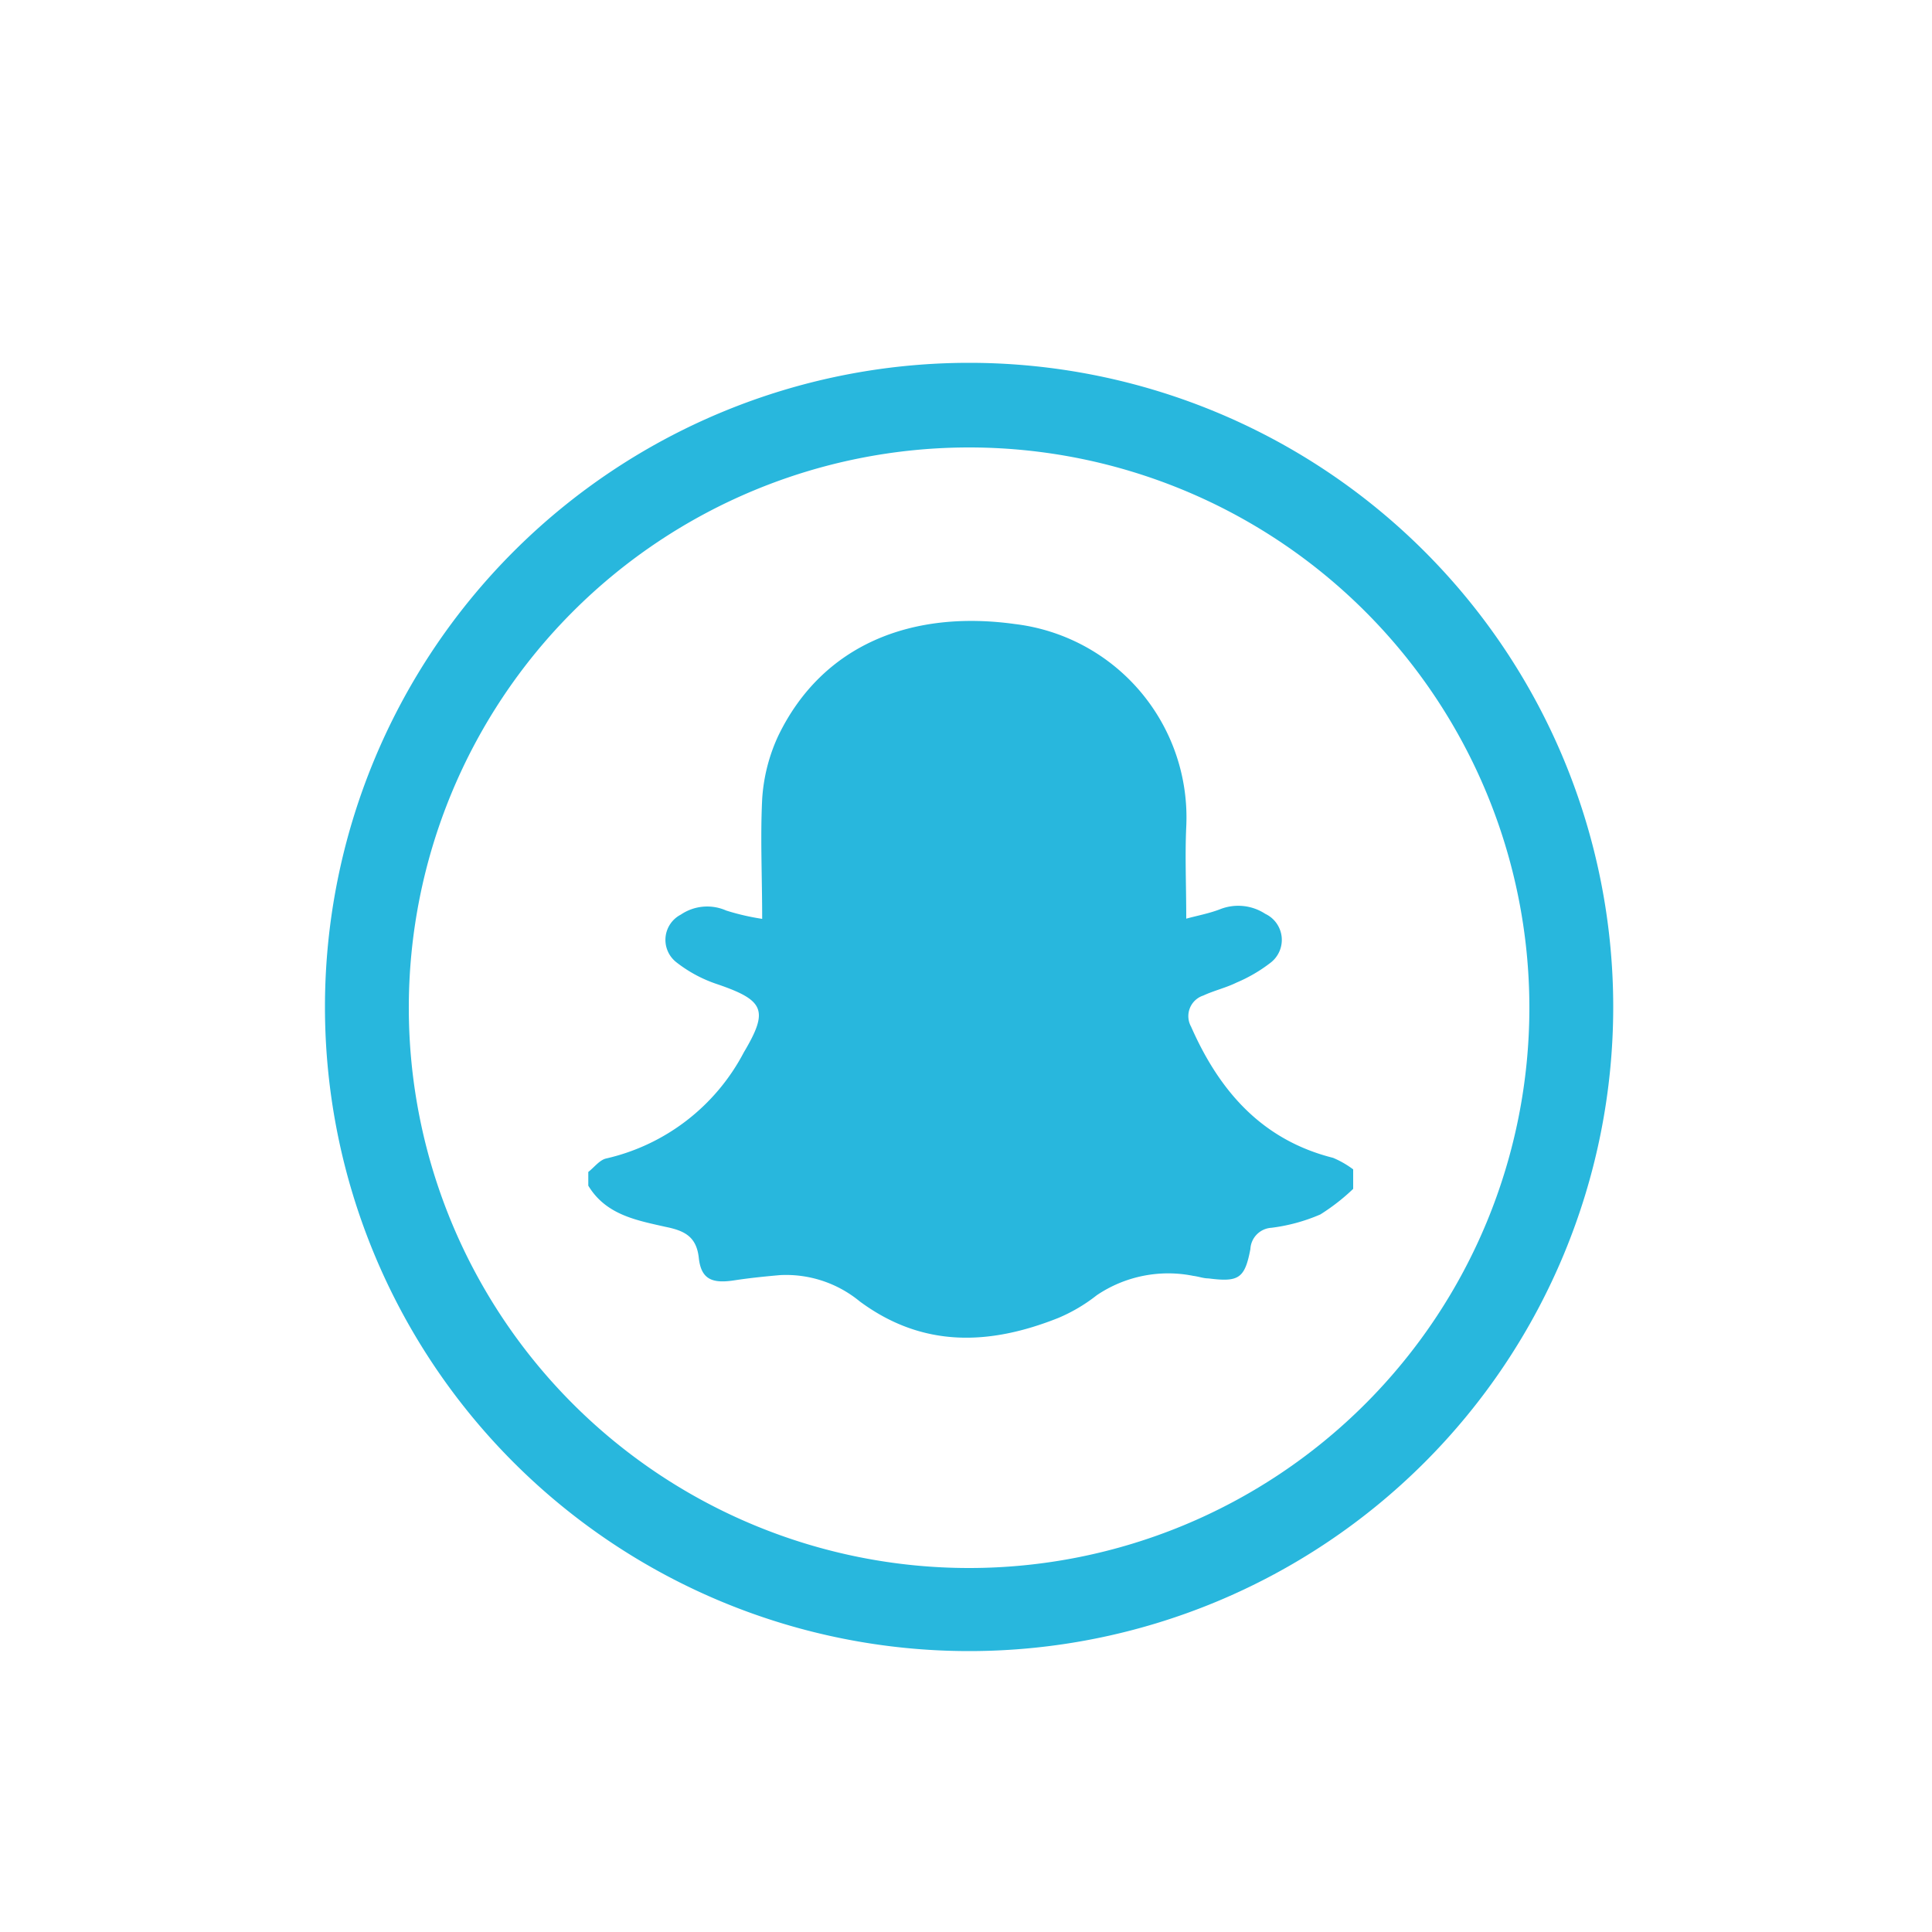
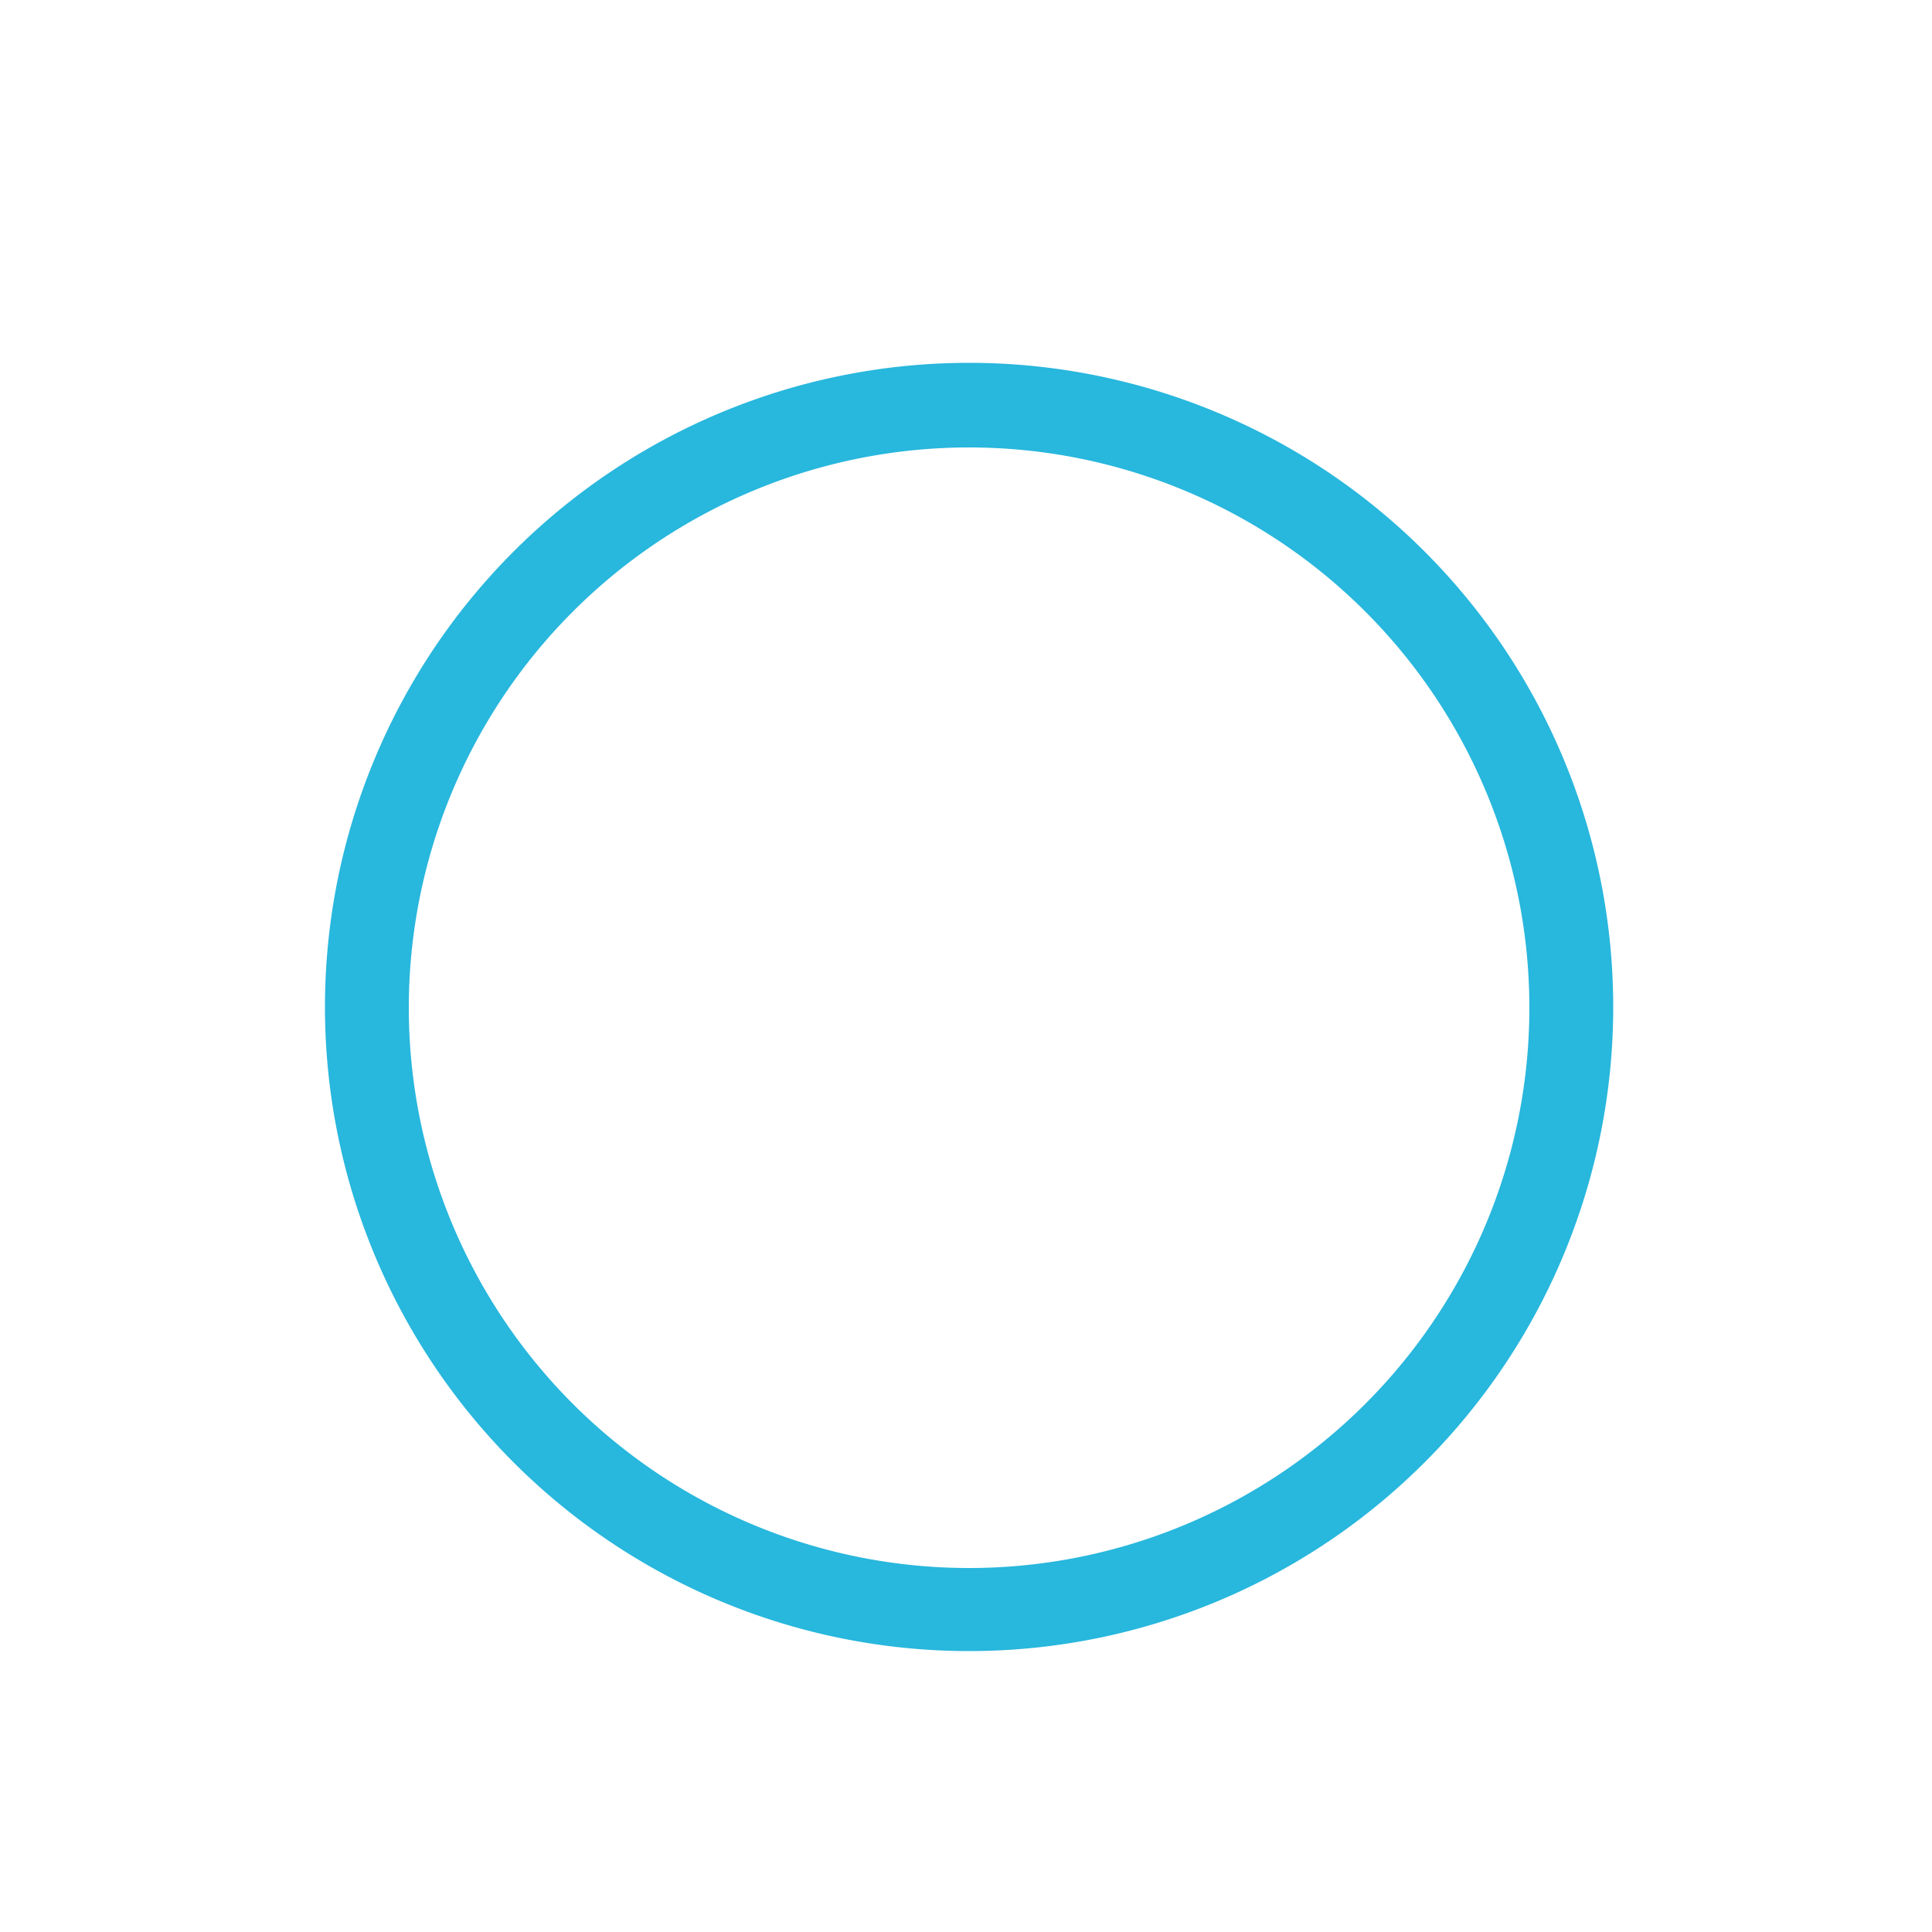
<svg xmlns="http://www.w3.org/2000/svg" id="Layer_1" data-name="Layer 1" viewBox="0 0 100 100">
  <defs>
    <style>.cls-1{fill:none;}.cls-2{fill:#28b7dd;}.cls-3{clip-path:url(#clip-path);}</style>
    <clipPath id="clip-path">
-       <rect class="cls-1" x="30.28" y="30.63" width="39.76" height="39.76" />
-     </clipPath>
+       </clipPath>
  </defs>
  <title>3_NE_site-icons</title>
  <path class="cls-2" d="M50.16,18.78A33.34,33.34,0,1,0,83.5,52.12,33.34,33.34,0,0,0,50.16,18.78Zm0,62.38a29,29,0,1,1,29-29A29,29,0,0,1,50.16,81.16Z" />
  <g class="cls-3">
    <g id="NslJnh">
      <path class="cls-2" d="M30.45,61.37v-.71c.31-.24.59-.63.94-.7a10.75,10.75,0,0,0,7.11-5.49c1.29-2.17,1.07-2.69-1.35-3.52A7,7,0,0,1,35,49.8a1.47,1.47,0,0,1,.24-2.46,2.43,2.43,0,0,1,2.35-.21,12.27,12.27,0,0,0,1.86.43c0-2.2-.1-4.21,0-6.2a9.09,9.09,0,0,1,.84-3.29c2.29-4.72,6.92-6.51,12.24-5.77A10.08,10.08,0,0,1,61.4,42.8c-.07,1.52,0,3,0,4.75.54-.15,1.15-.26,1.73-.48a2.56,2.56,0,0,1,2.36.23,1.49,1.49,0,0,1,.3,2.51A7.88,7.88,0,0,1,64,50.86c-.55.27-1.16.41-1.72.67a1.12,1.12,0,0,0-.63,1.61C63.11,56.46,65.31,59,69,59.93a4.9,4.9,0,0,1,1.21.73v.71a10.61,10.61,0,0,1-1.87,1.49,9.26,9.26,0,0,1-2.53.69,1.16,1.16,0,0,0-1.09,1.1c-.29,1.53-.61,1.72-2.17,1.52-.26,0-.52-.1-.78-.13a6.6,6.6,0,0,0-5,1,8.6,8.6,0,0,1-2,1.18c-3.55,1.41-7,1.56-10.27-.86A6,6,0,0,0,40.37,66c-.79.07-1.58.15-2.36.27-1.16.18-1.72-.06-1.84-1.16s-.73-1.41-1.73-1.61C32.94,63.16,31.36,62.88,30.45,61.37Z" />
    </g>
  </g>
</svg>